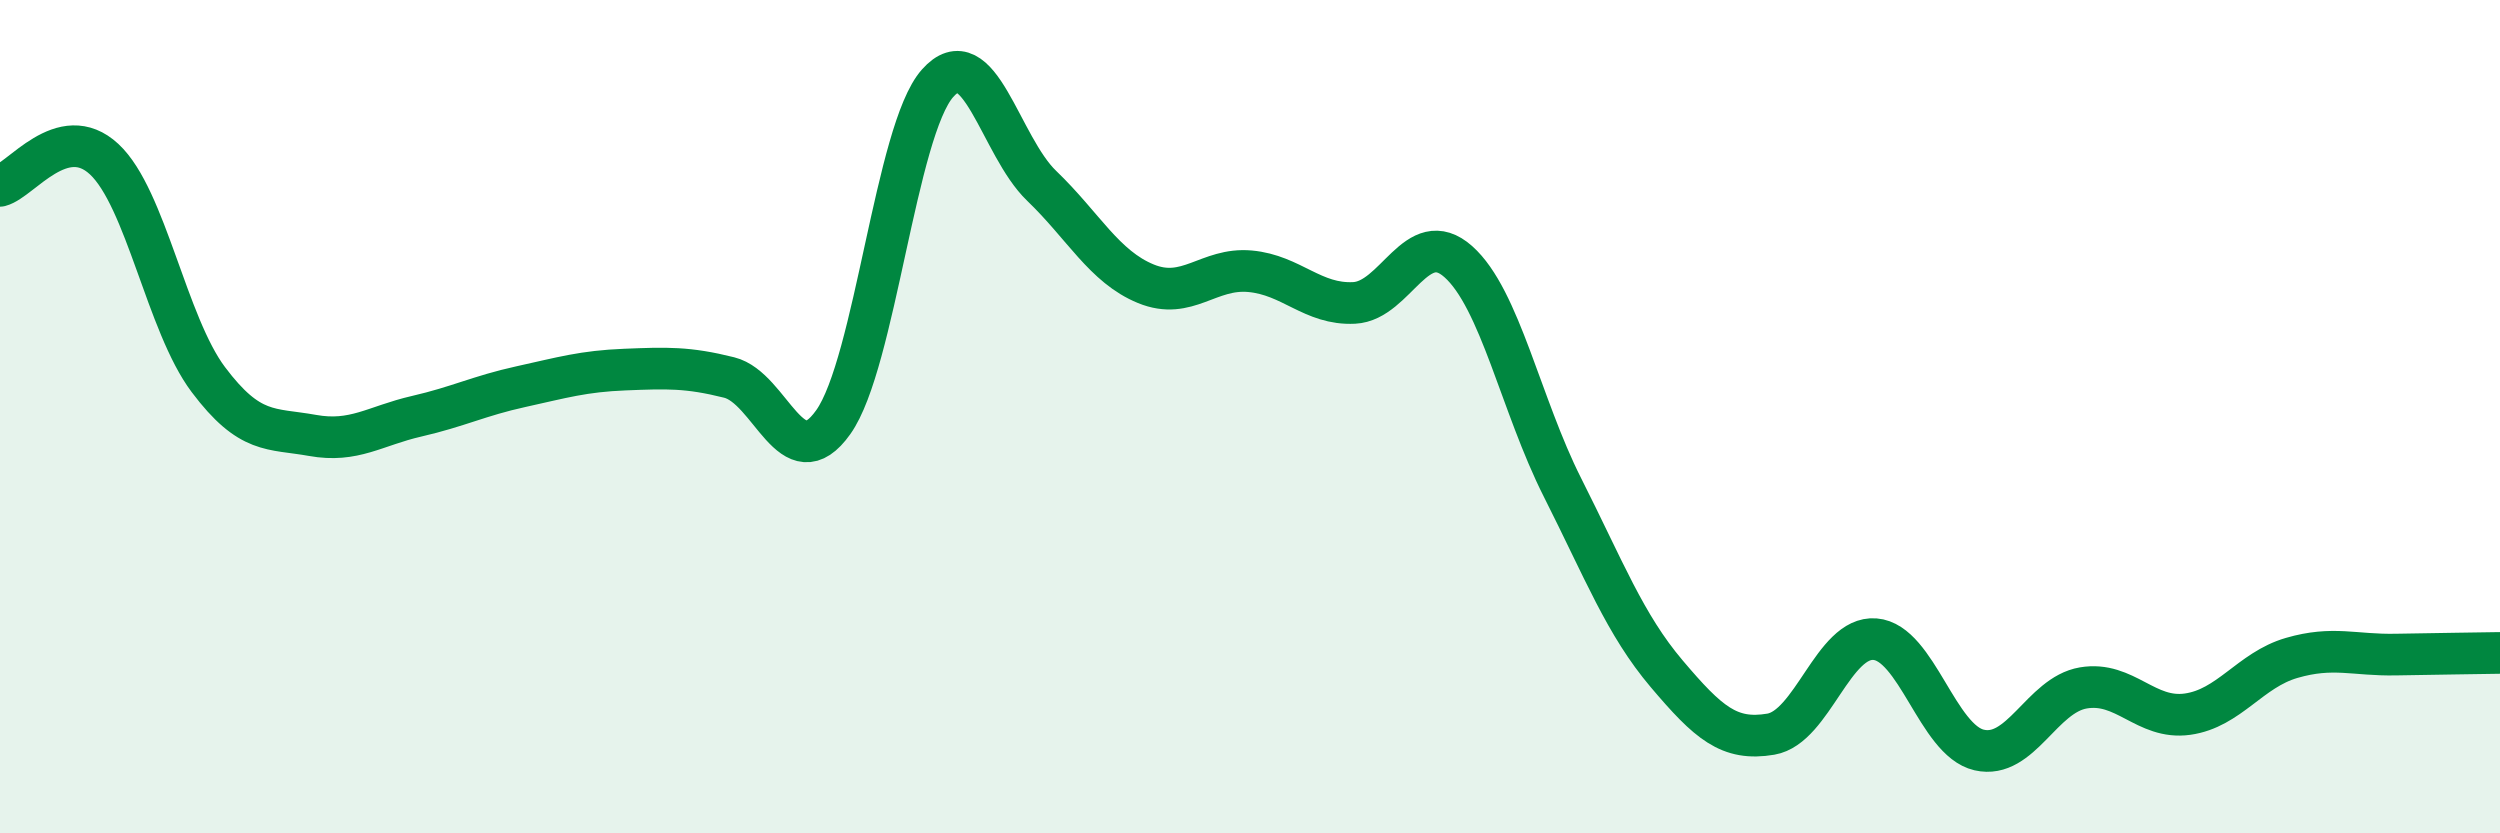
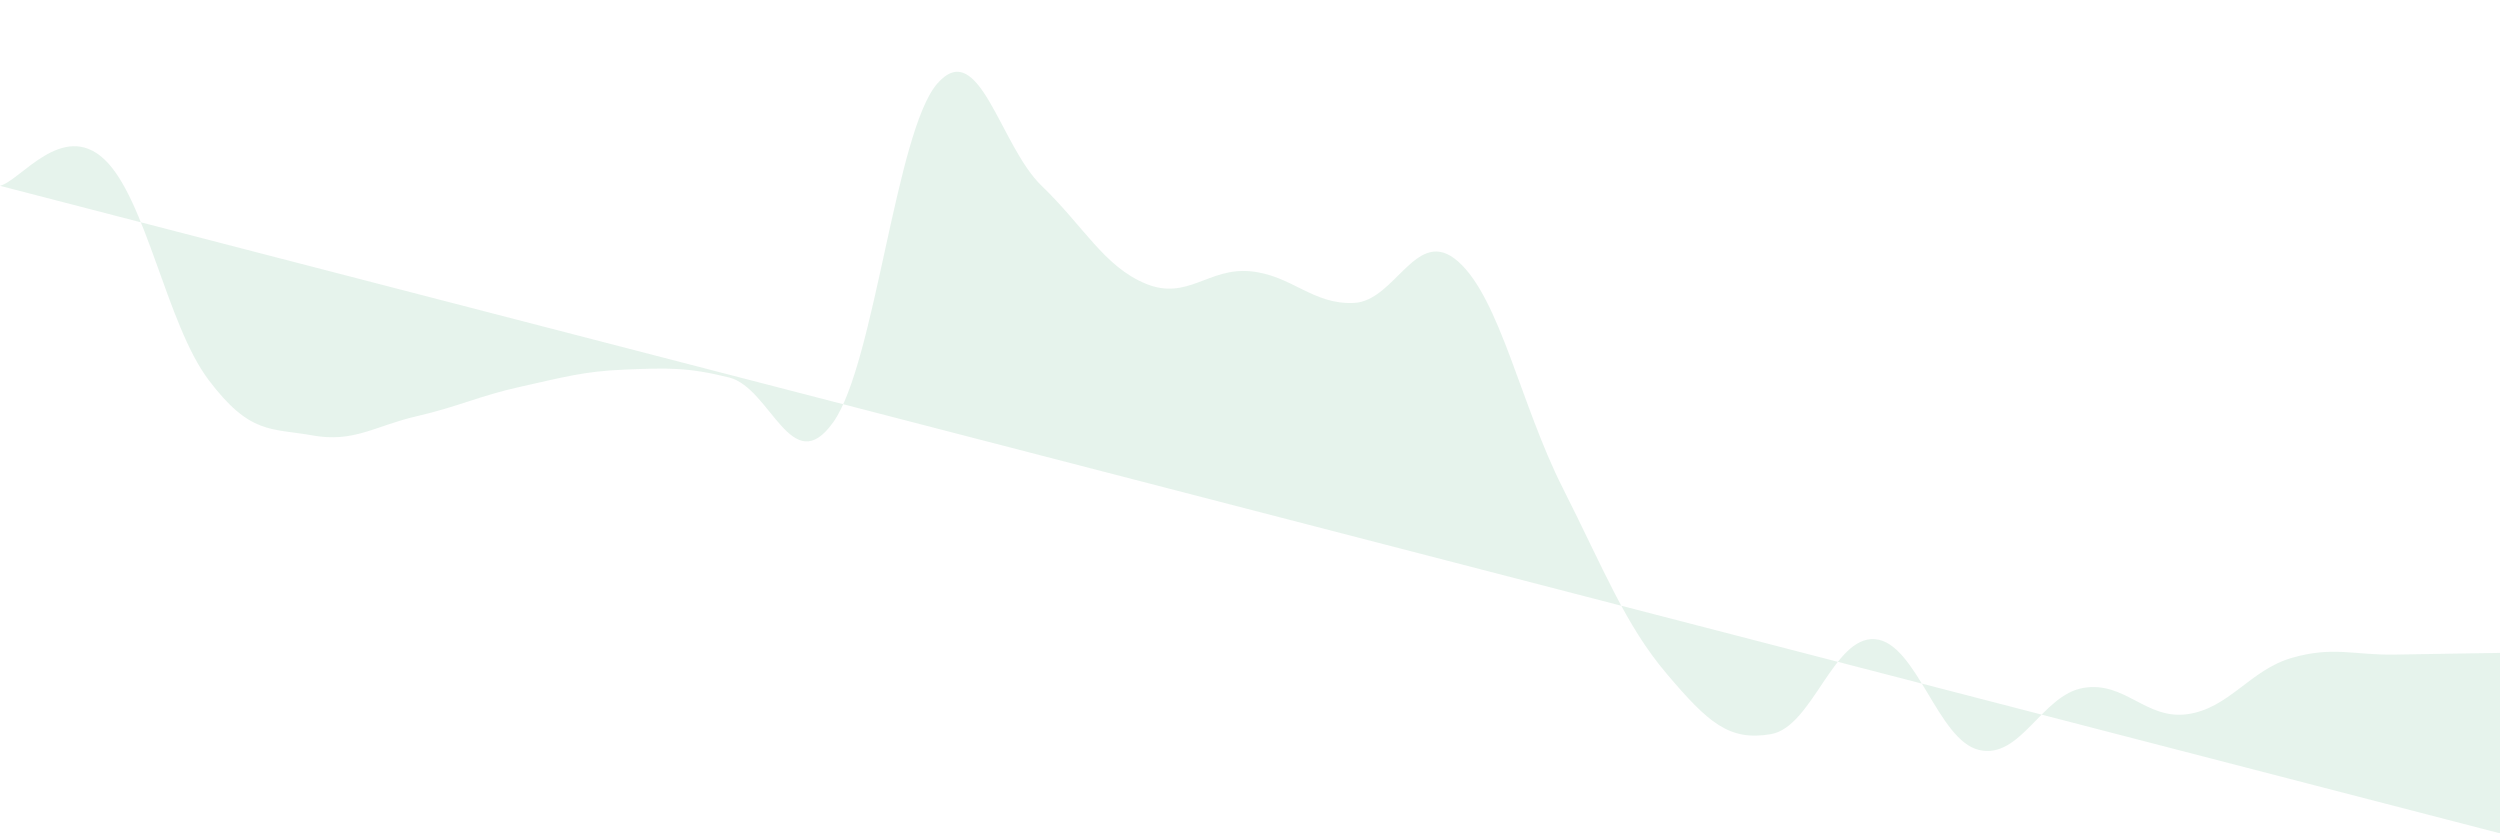
<svg xmlns="http://www.w3.org/2000/svg" width="60" height="20" viewBox="0 0 60 20">
-   <path d="M 0,4.46 C 0.5,4.33 1.5,2.89 2.5,3.82 C 3.5,4.75 4,7.78 5,9.11 C 6,10.44 6.5,10.27 7.5,10.45 C 8.5,10.63 9,10.22 10,9.99 C 11,9.76 11.5,9.5 12.5,9.28 C 13.5,9.06 14,8.91 15,8.87 C 16,8.83 16.5,8.81 17.5,9.06 C 18.5,9.31 19,11.54 20,10.13 C 21,8.72 21.5,3.13 22.5,2 C 23.5,0.87 24,3.5 25,4.46 C 26,5.42 26.5,6.4 27.5,6.81 C 28.5,7.22 29,6.42 30,6.51 C 31,6.6 31.5,7.32 32.5,7.27 C 33.5,7.22 34,5.39 35,6.28 C 36,7.17 36.5,9.72 37.5,11.7 C 38.5,13.68 39,14.99 40,16.17 C 41,17.35 41.5,17.79 42.5,17.62 C 43.5,17.45 44,15.26 45,15.34 C 46,15.42 46.5,17.77 47.5,18 C 48.5,18.23 49,16.68 50,16.51 C 51,16.34 51.5,17.28 52.5,17.14 C 53.5,17 54,16.08 55,15.79 C 56,15.5 56.5,15.73 57.5,15.71 C 58.5,15.69 59.5,15.68 60,15.67L60 20L0 20Z" fill="#008740" opacity="0.1" stroke-linecap="round" stroke-linejoin="round" />
-   <path d="M 0,4.46 C 0.5,4.33 1.5,2.89 2.5,3.82 C 3.5,4.75 4,7.78 5,9.11 C 6,10.44 6.5,10.27 7.5,10.45 C 8.5,10.63 9,10.22 10,9.99 C 11,9.76 11.5,9.5 12.5,9.28 C 13.5,9.06 14,8.91 15,8.87 C 16,8.83 16.5,8.81 17.5,9.06 C 18.5,9.31 19,11.54 20,10.13 C 21,8.72 21.5,3.13 22.5,2 C 23.5,0.87 24,3.5 25,4.46 C 26,5.42 26.5,6.4 27.5,6.81 C 28.5,7.22 29,6.42 30,6.51 C 31,6.6 31.5,7.32 32.5,7.27 C 33.5,7.22 34,5.39 35,6.28 C 36,7.17 36.5,9.72 37.5,11.7 C 38.5,13.68 39,14.99 40,16.17 C 41,17.35 41.5,17.79 42.5,17.62 C 43.5,17.45 44,15.26 45,15.34 C 46,15.42 46.5,17.77 47.5,18 C 48.5,18.23 49,16.68 50,16.51 C 51,16.34 51.5,17.28 52.5,17.14 C 53.5,17 54,16.08 55,15.79 C 56,15.5 56.5,15.73 57.5,15.71 C 58.5,15.69 59.5,15.68 60,15.67" stroke="#008740" stroke-width="1" fill="none" stroke-linecap="round" stroke-linejoin="round" />
+   <path d="M 0,4.46 C 0.5,4.33 1.5,2.89 2.5,3.82 C 3.5,4.75 4,7.78 5,9.11 C 6,10.44 6.5,10.27 7.5,10.45 C 8.5,10.63 9,10.22 10,9.99 C 11,9.76 11.5,9.5 12.5,9.28 C 13.5,9.06 14,8.91 15,8.87 C 16,8.83 16.5,8.81 17.5,9.06 C 18.5,9.31 19,11.54 20,10.13 C 21,8.72 21.5,3.13 22.5,2 C 23.5,0.87 24,3.5 25,4.46 C 26,5.42 26.5,6.4 27.5,6.81 C 28.5,7.22 29,6.42 30,6.51 C 31,6.6 31.5,7.32 32.5,7.27 C 33.5,7.22 34,5.39 35,6.28 C 36,7.17 36.5,9.72 37.5,11.7 C 38.5,13.68 39,14.99 40,16.17 C 41,17.35 41.5,17.79 42.5,17.62 C 43.5,17.45 44,15.26 45,15.34 C 46,15.42 46.5,17.77 47.5,18 C 48.5,18.23 49,16.68 50,16.51 C 51,16.34 51.5,17.28 52.5,17.14 C 53.5,17 54,16.08 55,15.79 C 56,15.5 56.5,15.73 57.5,15.71 C 58.5,15.69 59.5,15.68 60,15.67L60 20Z" fill="#008740" opacity="0.1" stroke-linecap="round" stroke-linejoin="round" />
</svg>